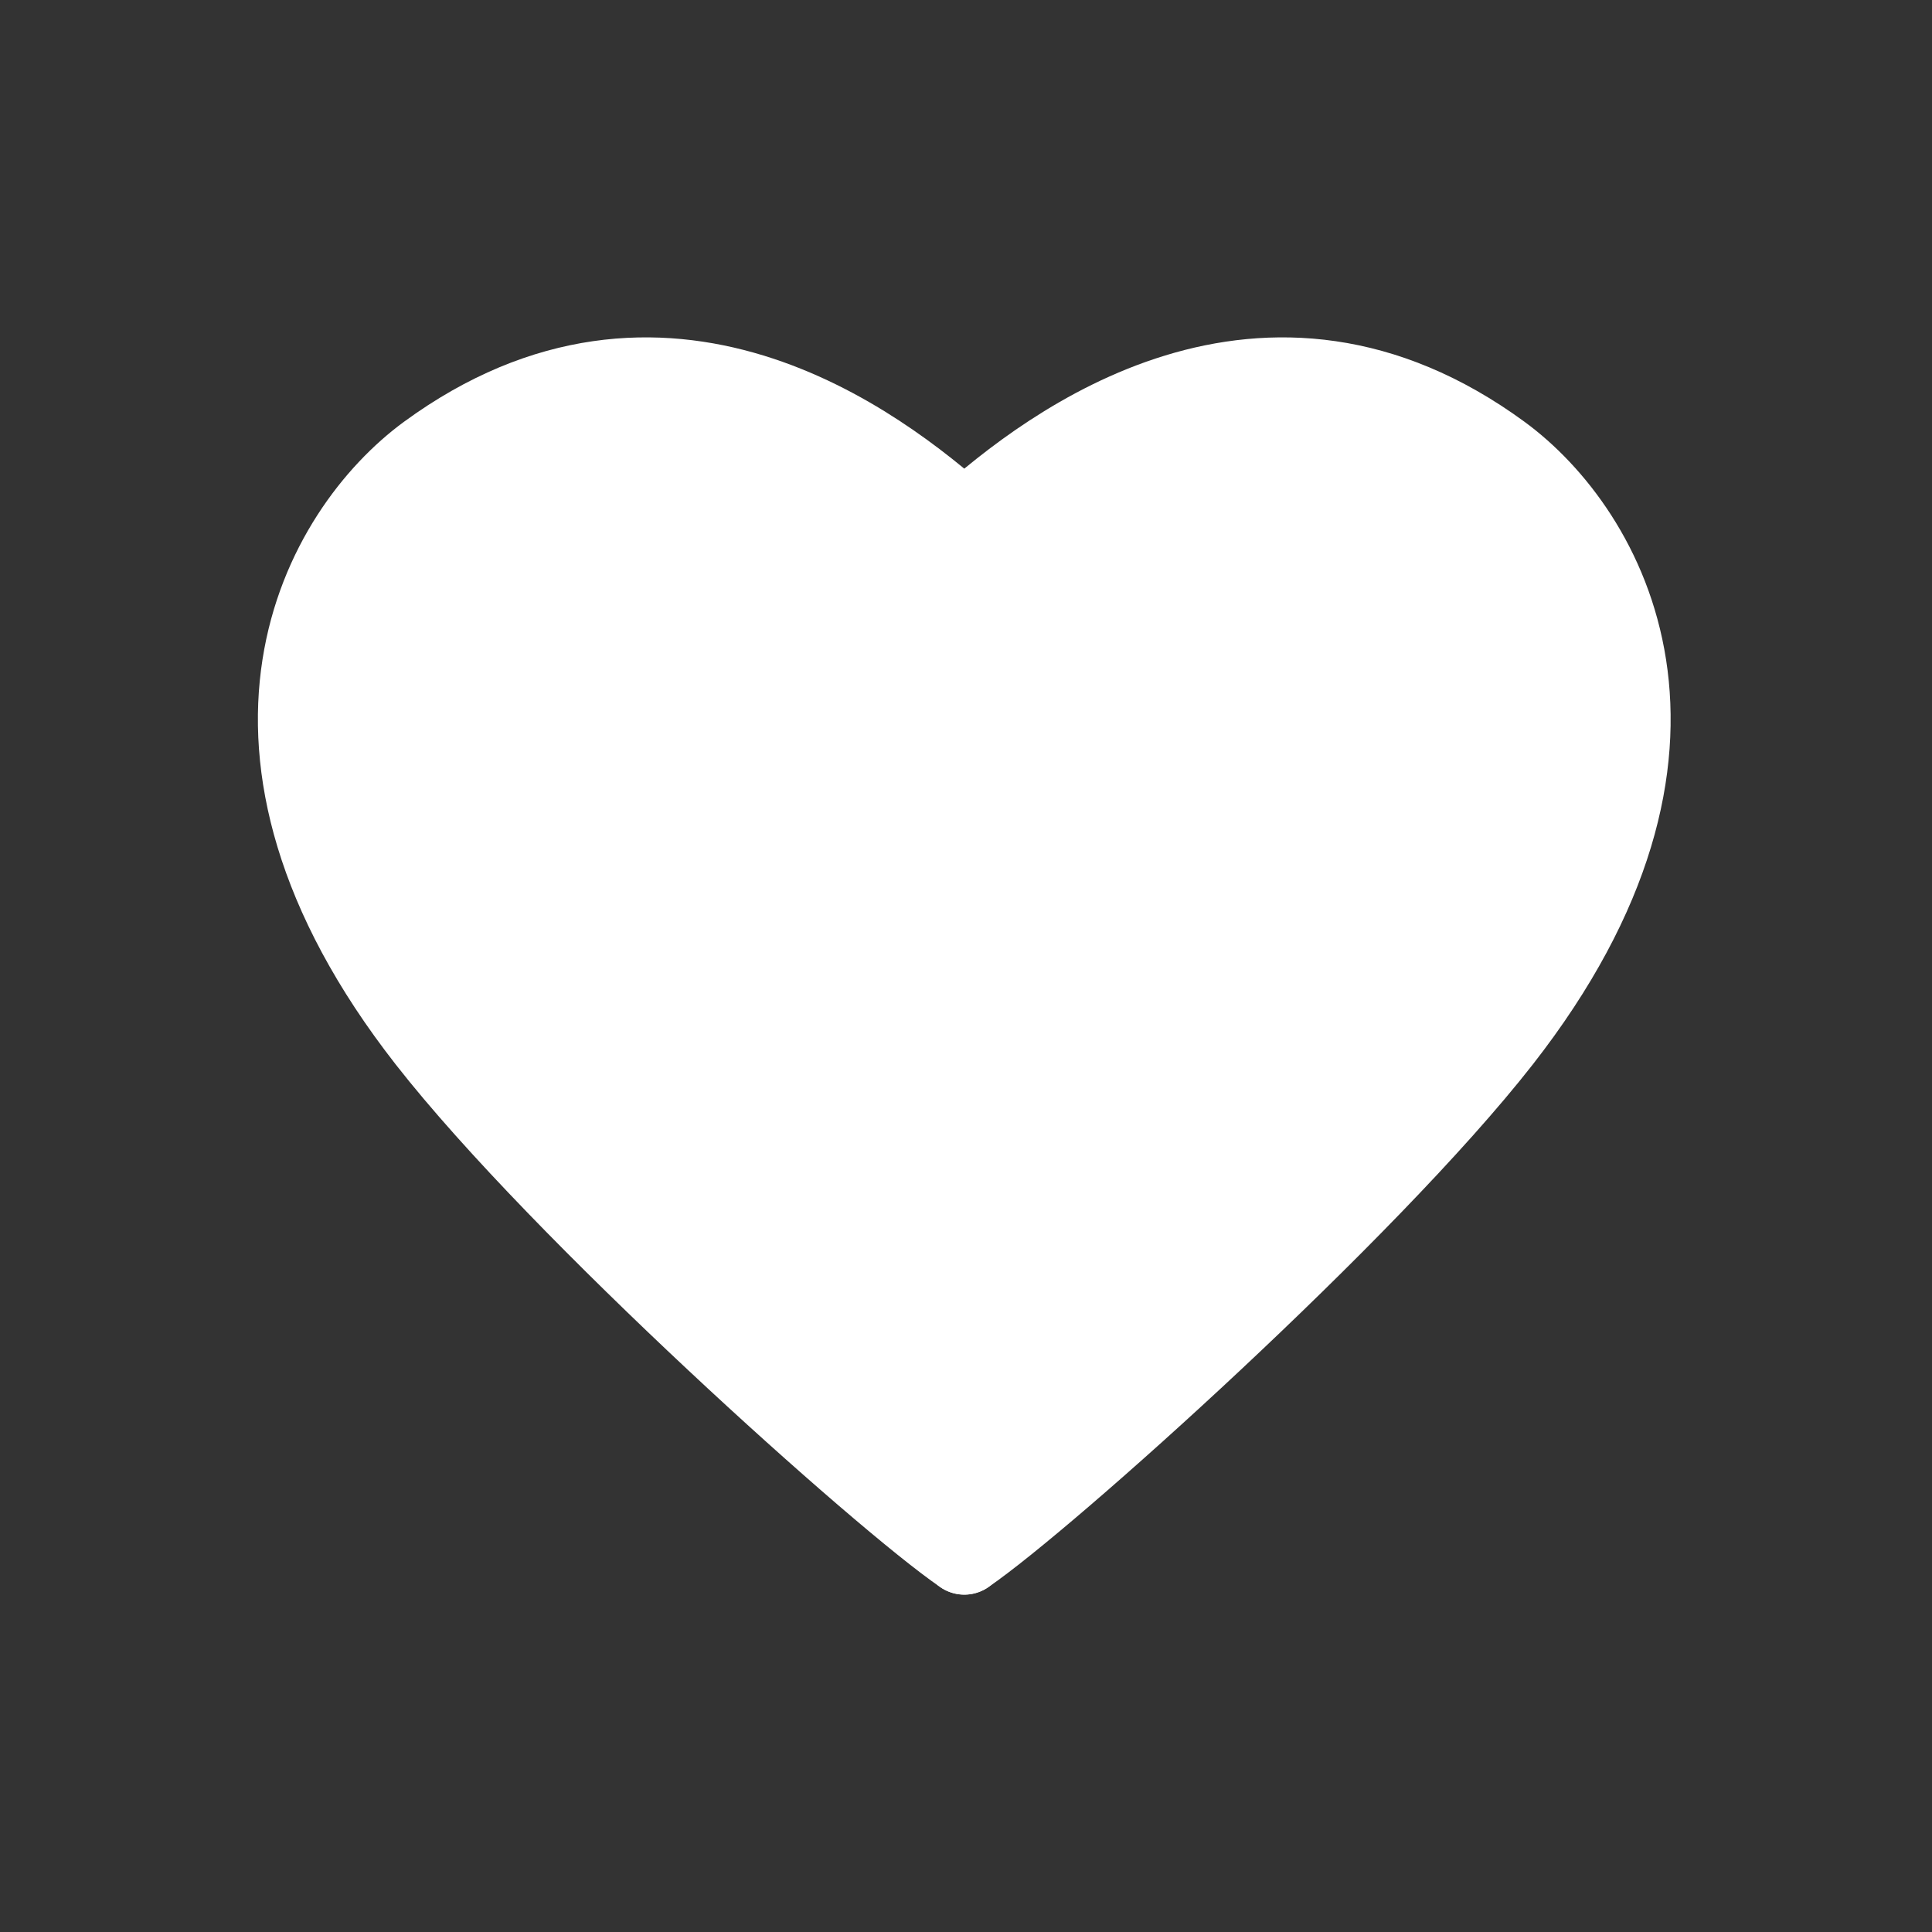
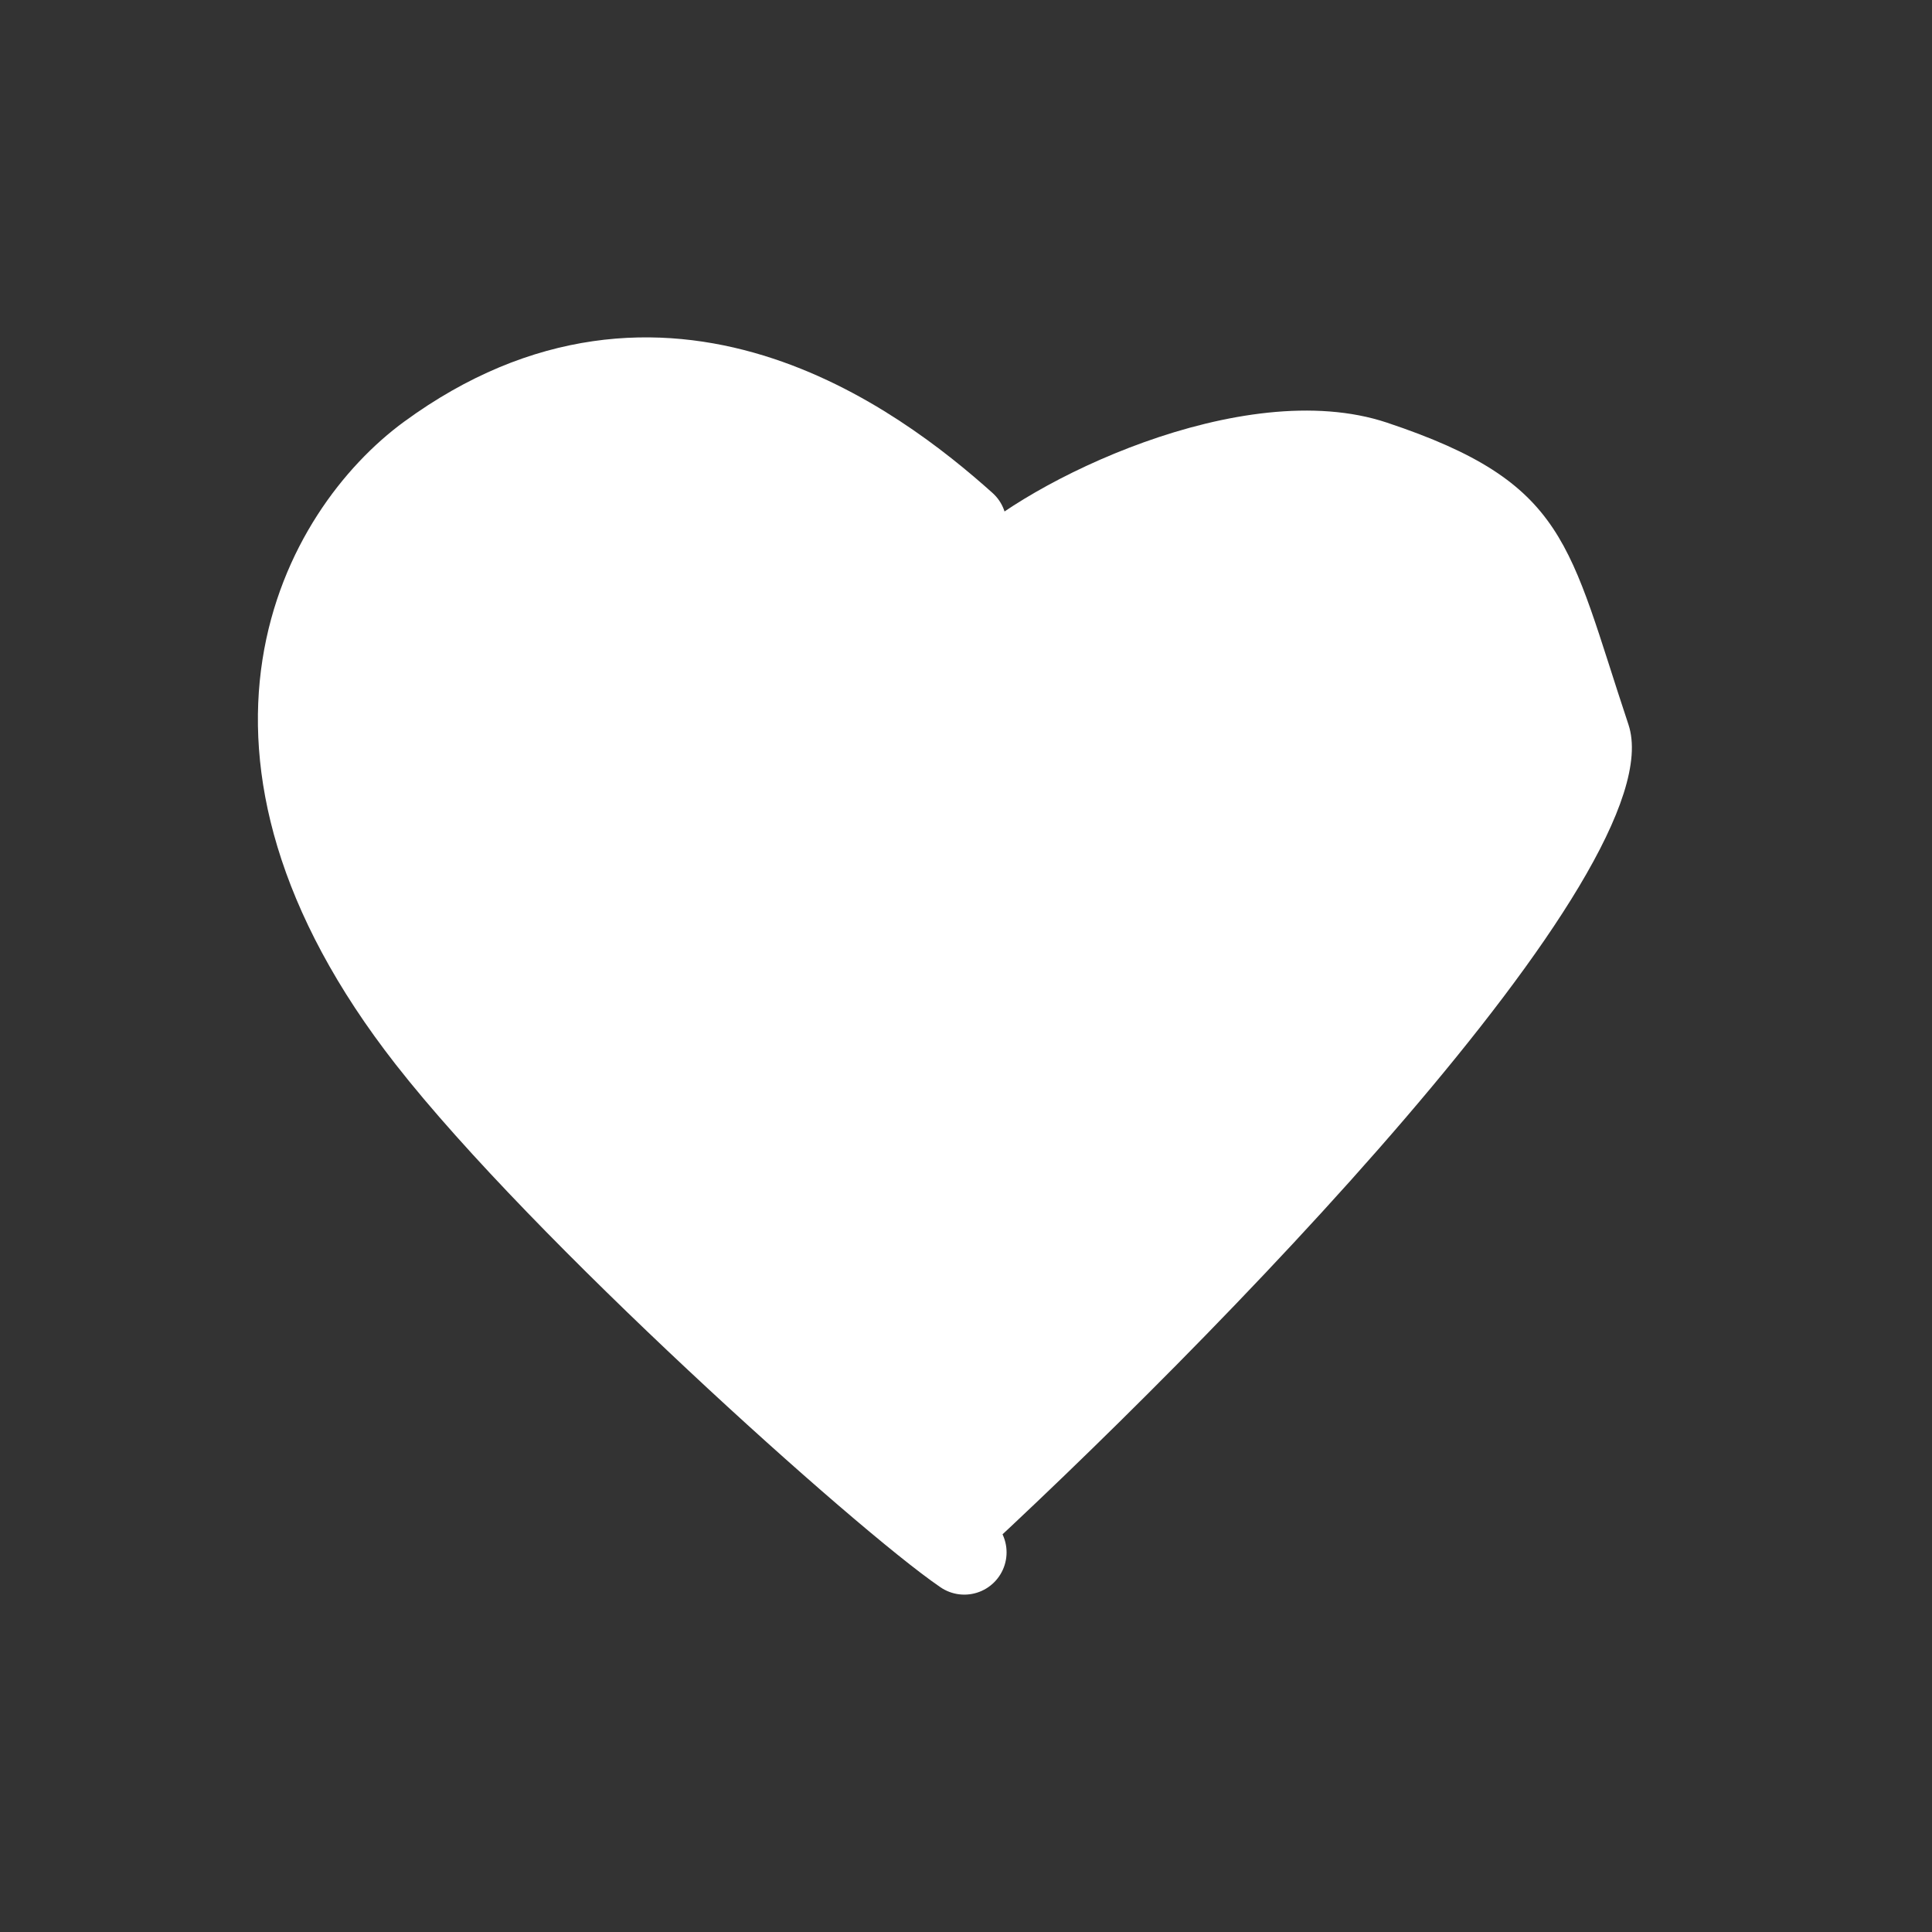
<svg xmlns="http://www.w3.org/2000/svg" width="16" height="16" viewBox="0 0 16 16" fill="none">
  <rect x="0" y="0" width="16" height="16" fill="#333333" stroke="none" />
  <path d="M7.986 4.343c-.739-.662-2.494-1.987-4.433-.568-.864.633-1.892 2.404 0 4.825 1.108 1.417 3.768 3.802 4.433 4.256" stroke="#fff" stroke-width=".7" stroke-linecap="round" stroke-linejoin="round" />
-   <path d="M7.986 4.343c.738-.662 2.493-1.987 4.432-.568.865.633 1.892 2.404 0 4.825-1.108 1.417-3.767 3.802-4.432 4.256" stroke="#fff" stroke-width=".7" stroke-linecap="round" stroke-linejoin="round" />
-   <path d="M11.486 3.5c-1.2-.4-3 .5-3.5 1l-2-1.5c-1.167 0-3.5.6-3.5 3s3.666 5.667 5.5 7c2-1.833 5.9-5.8 5.5-7-.5-1.5-.5-2-2-2.5z" fill="#fff" />
+   <path d="M11.486 3.5c-1.2-.4-3 .5-3.5 1l-2-1.5c-1.167 0-3.5.6-3.5 3s3.666 5.667 5.5 7c2-1.833 5.9-5.8 5.5-7-.5-1.5-.5-2-2-2.5" fill="#fff" />
</svg>